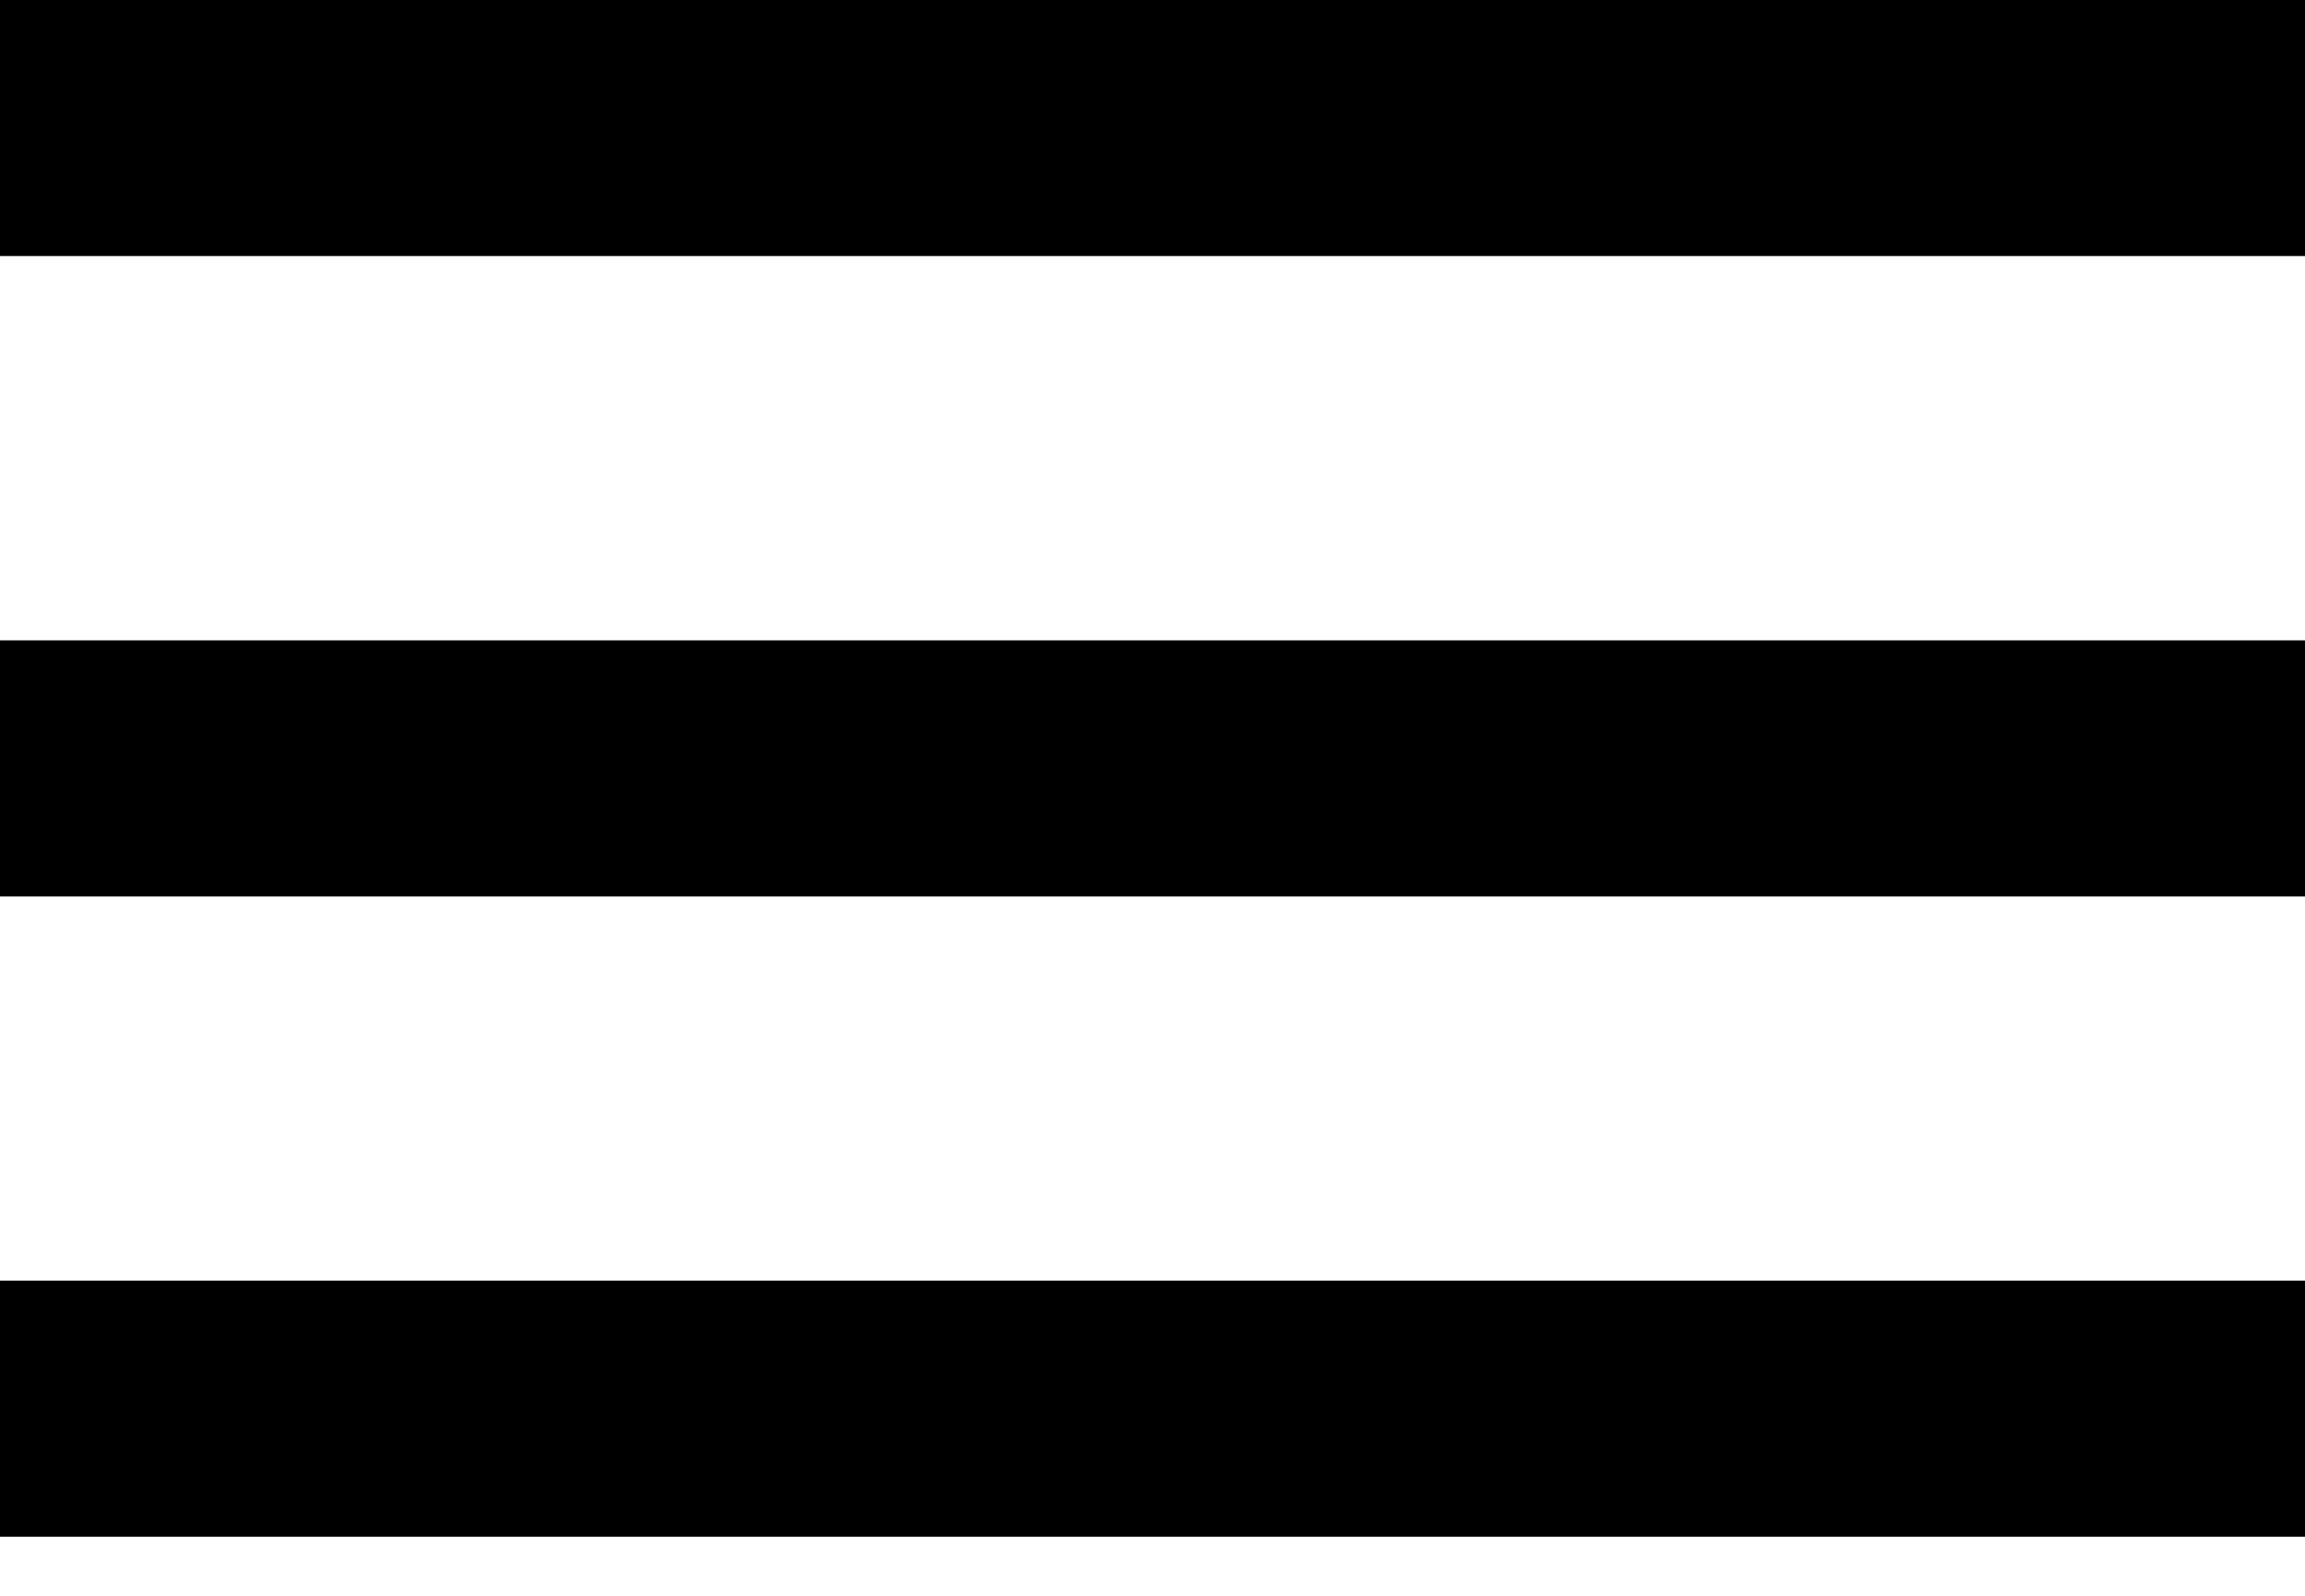
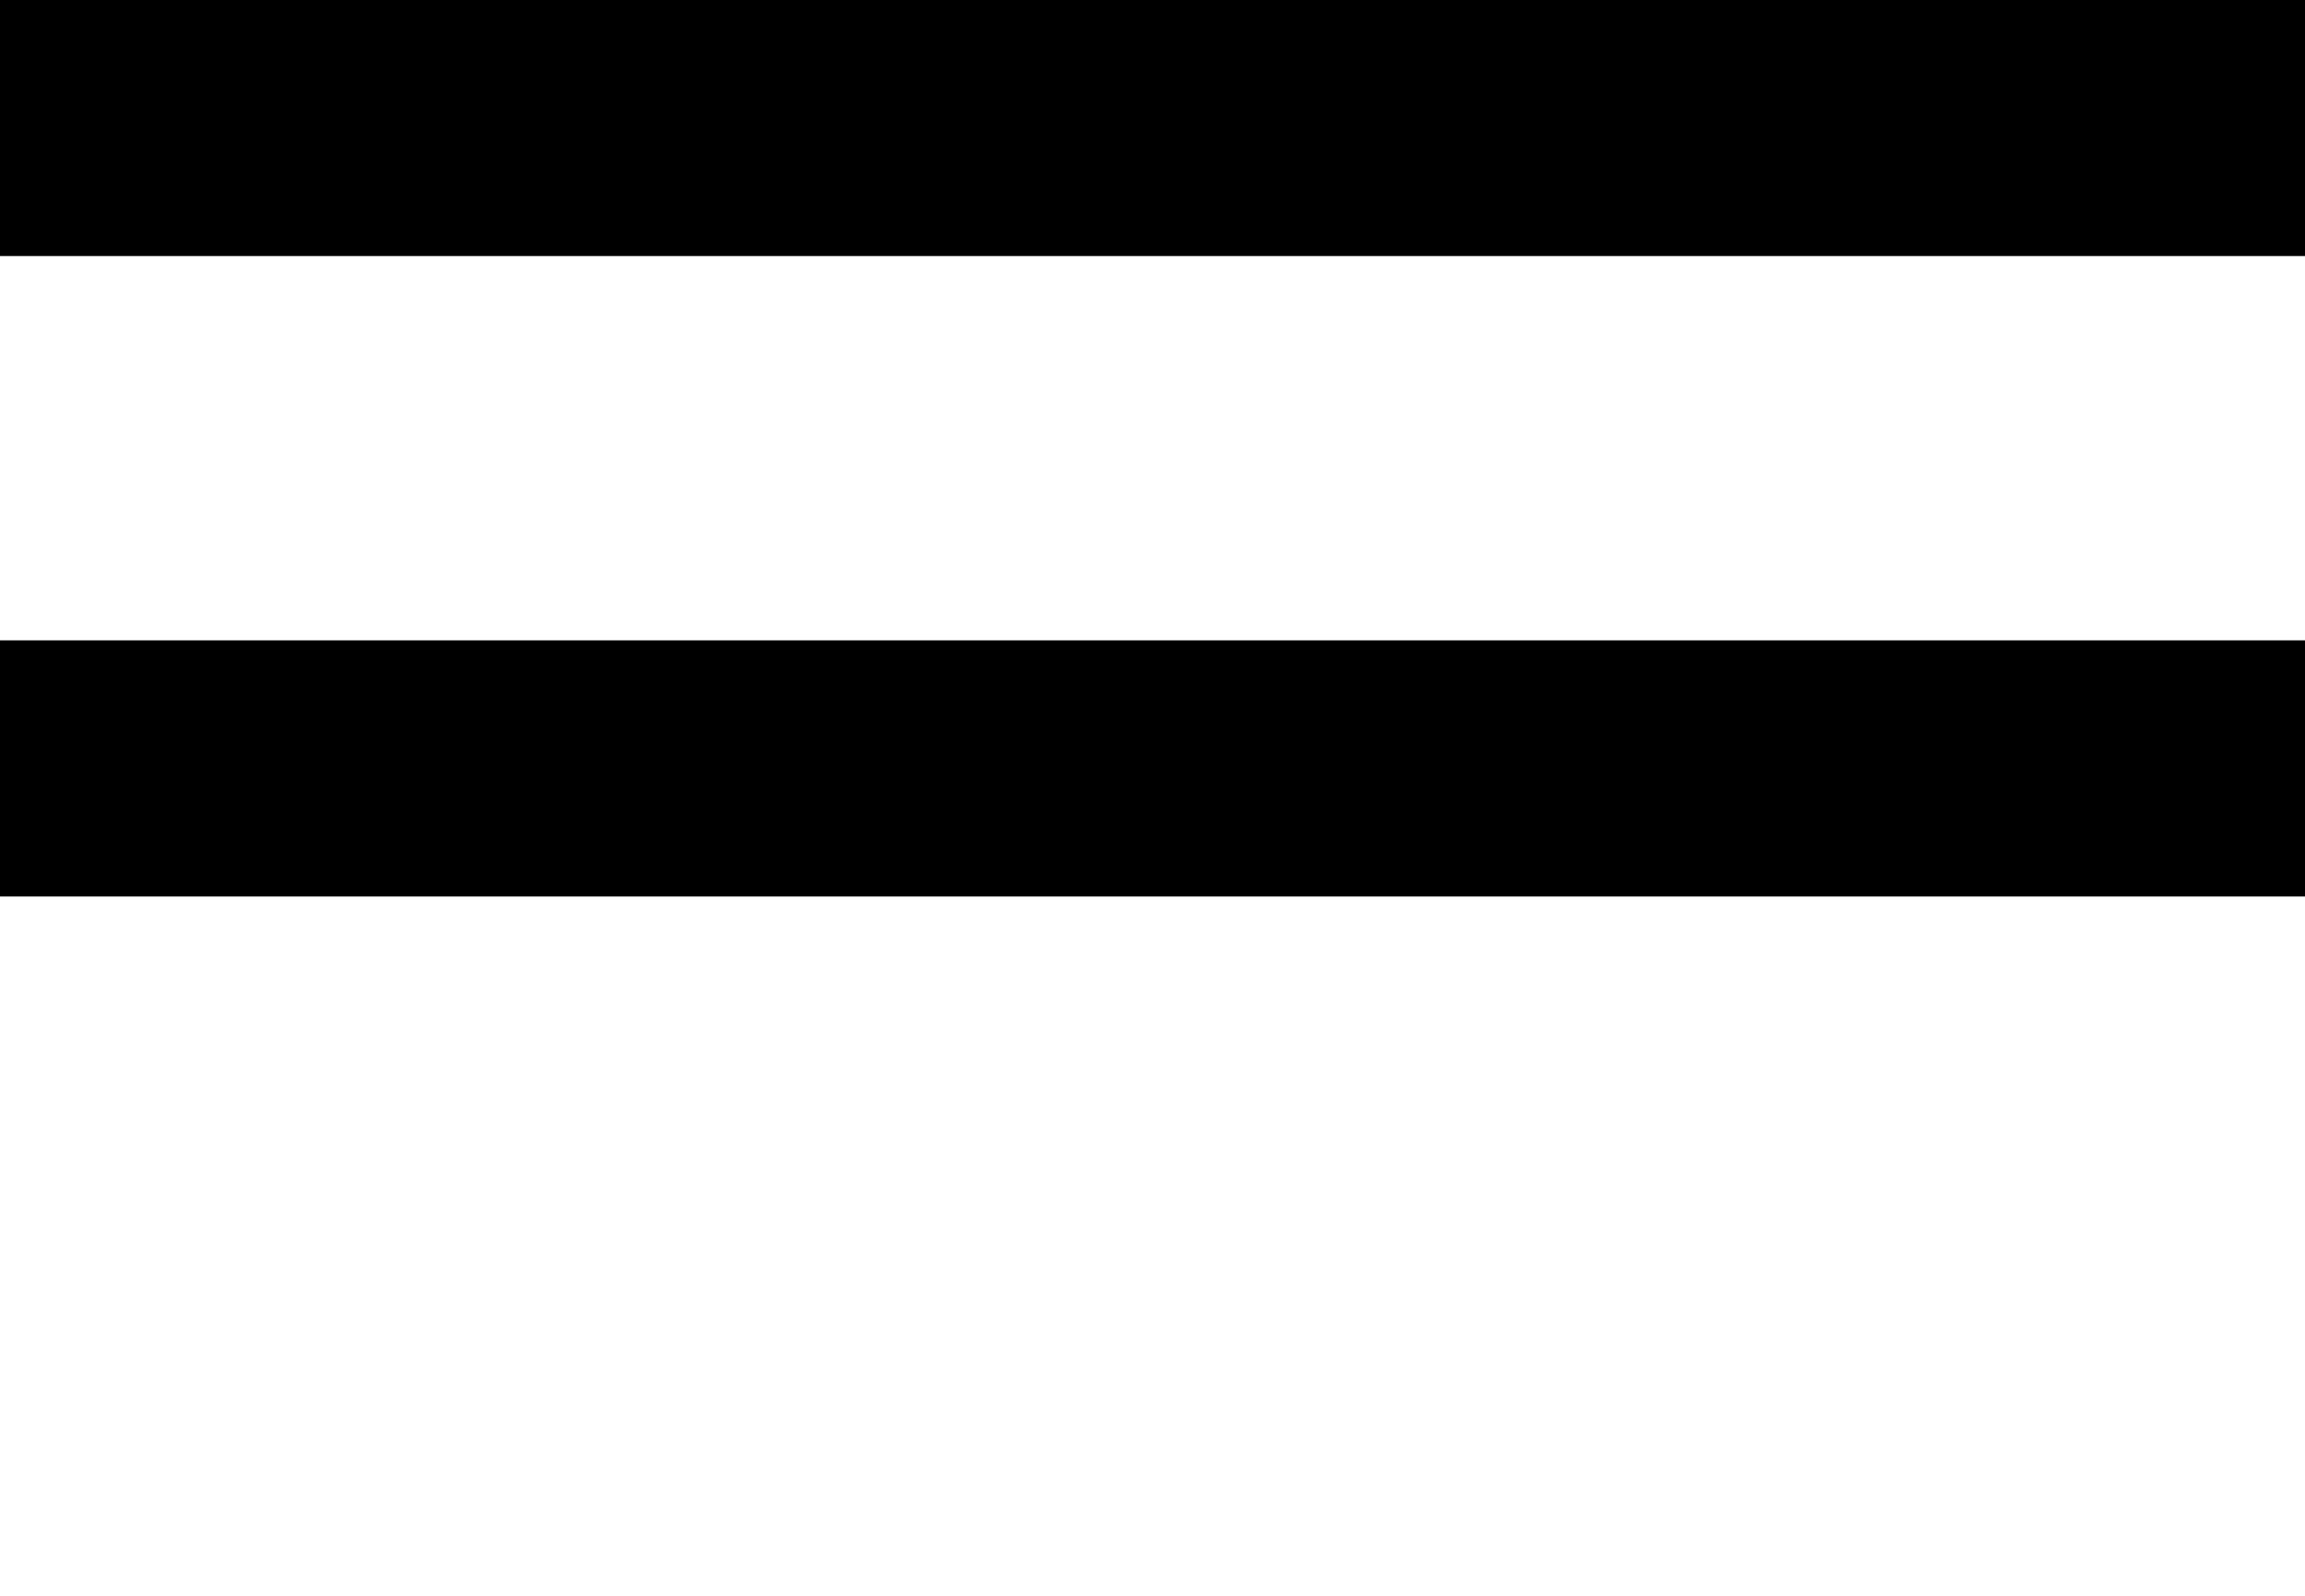
<svg xmlns="http://www.w3.org/2000/svg" width="26px" height="18px" viewBox="0 0 26 18" version="1.1">
  <title>menu-black</title>
  <desc>Created with Sketch.</desc>
  <g id="Page-1" stroke="none" stroke-width="1" fill="none" fill-rule="evenodd">
    <g id="home-desktop" transform="translate(-1283, -53)" fill="#000000">
      <g id="Nav" transform="translate(131, 37)">
        <g id="menu-black" transform="translate(1152, 16)">
-           <rect id="Rectangle-2" transform="translate(13, 15.889) scale(1, -1) translate(-13, -15.889) " x="0" y="14.444" width="26" height="2.889" />
          <rect id="Rectangle-2" transform="translate(13, 8.667) scale(1, -1) translate(-13, -8.667) " x="0" y="7.222" width="26" height="2.889" />
          <rect id="Rectangle-2" transform="translate(13, 1.444) scale(1, -1) translate(-13, -1.444) " x="0" y="0" width="26" height="2.889" />
        </g>
      </g>
    </g>
  </g>
</svg>